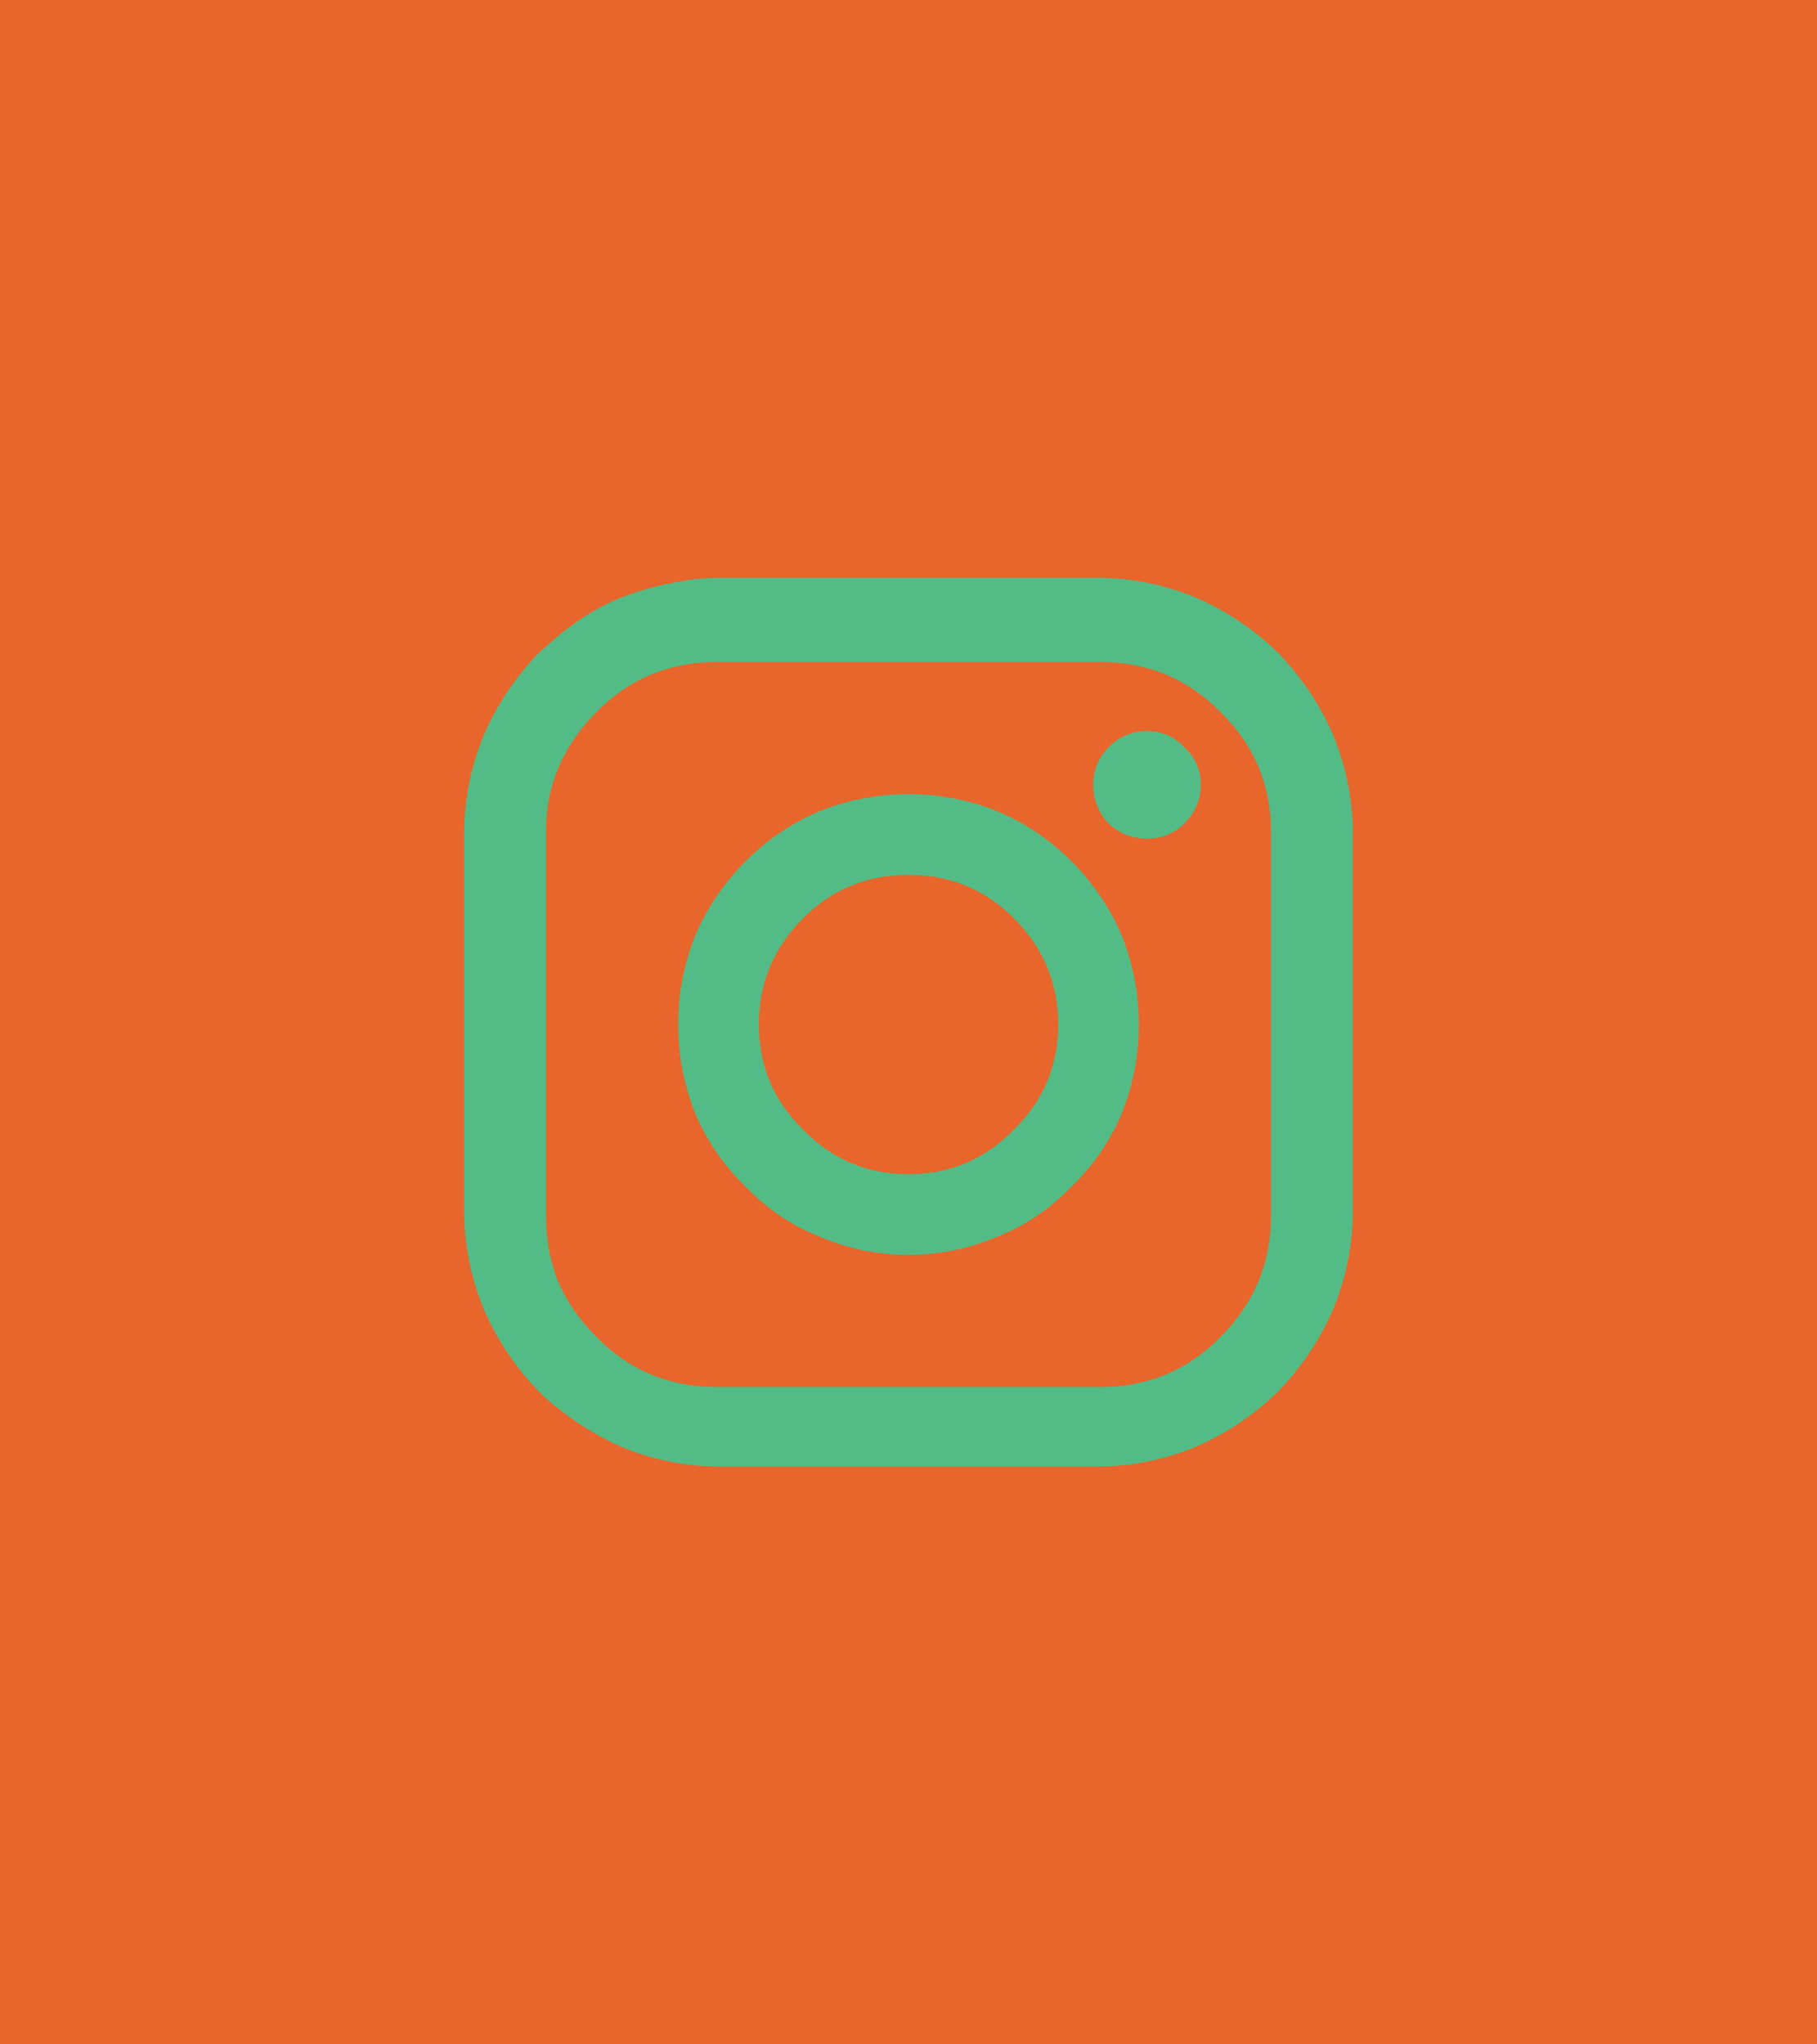
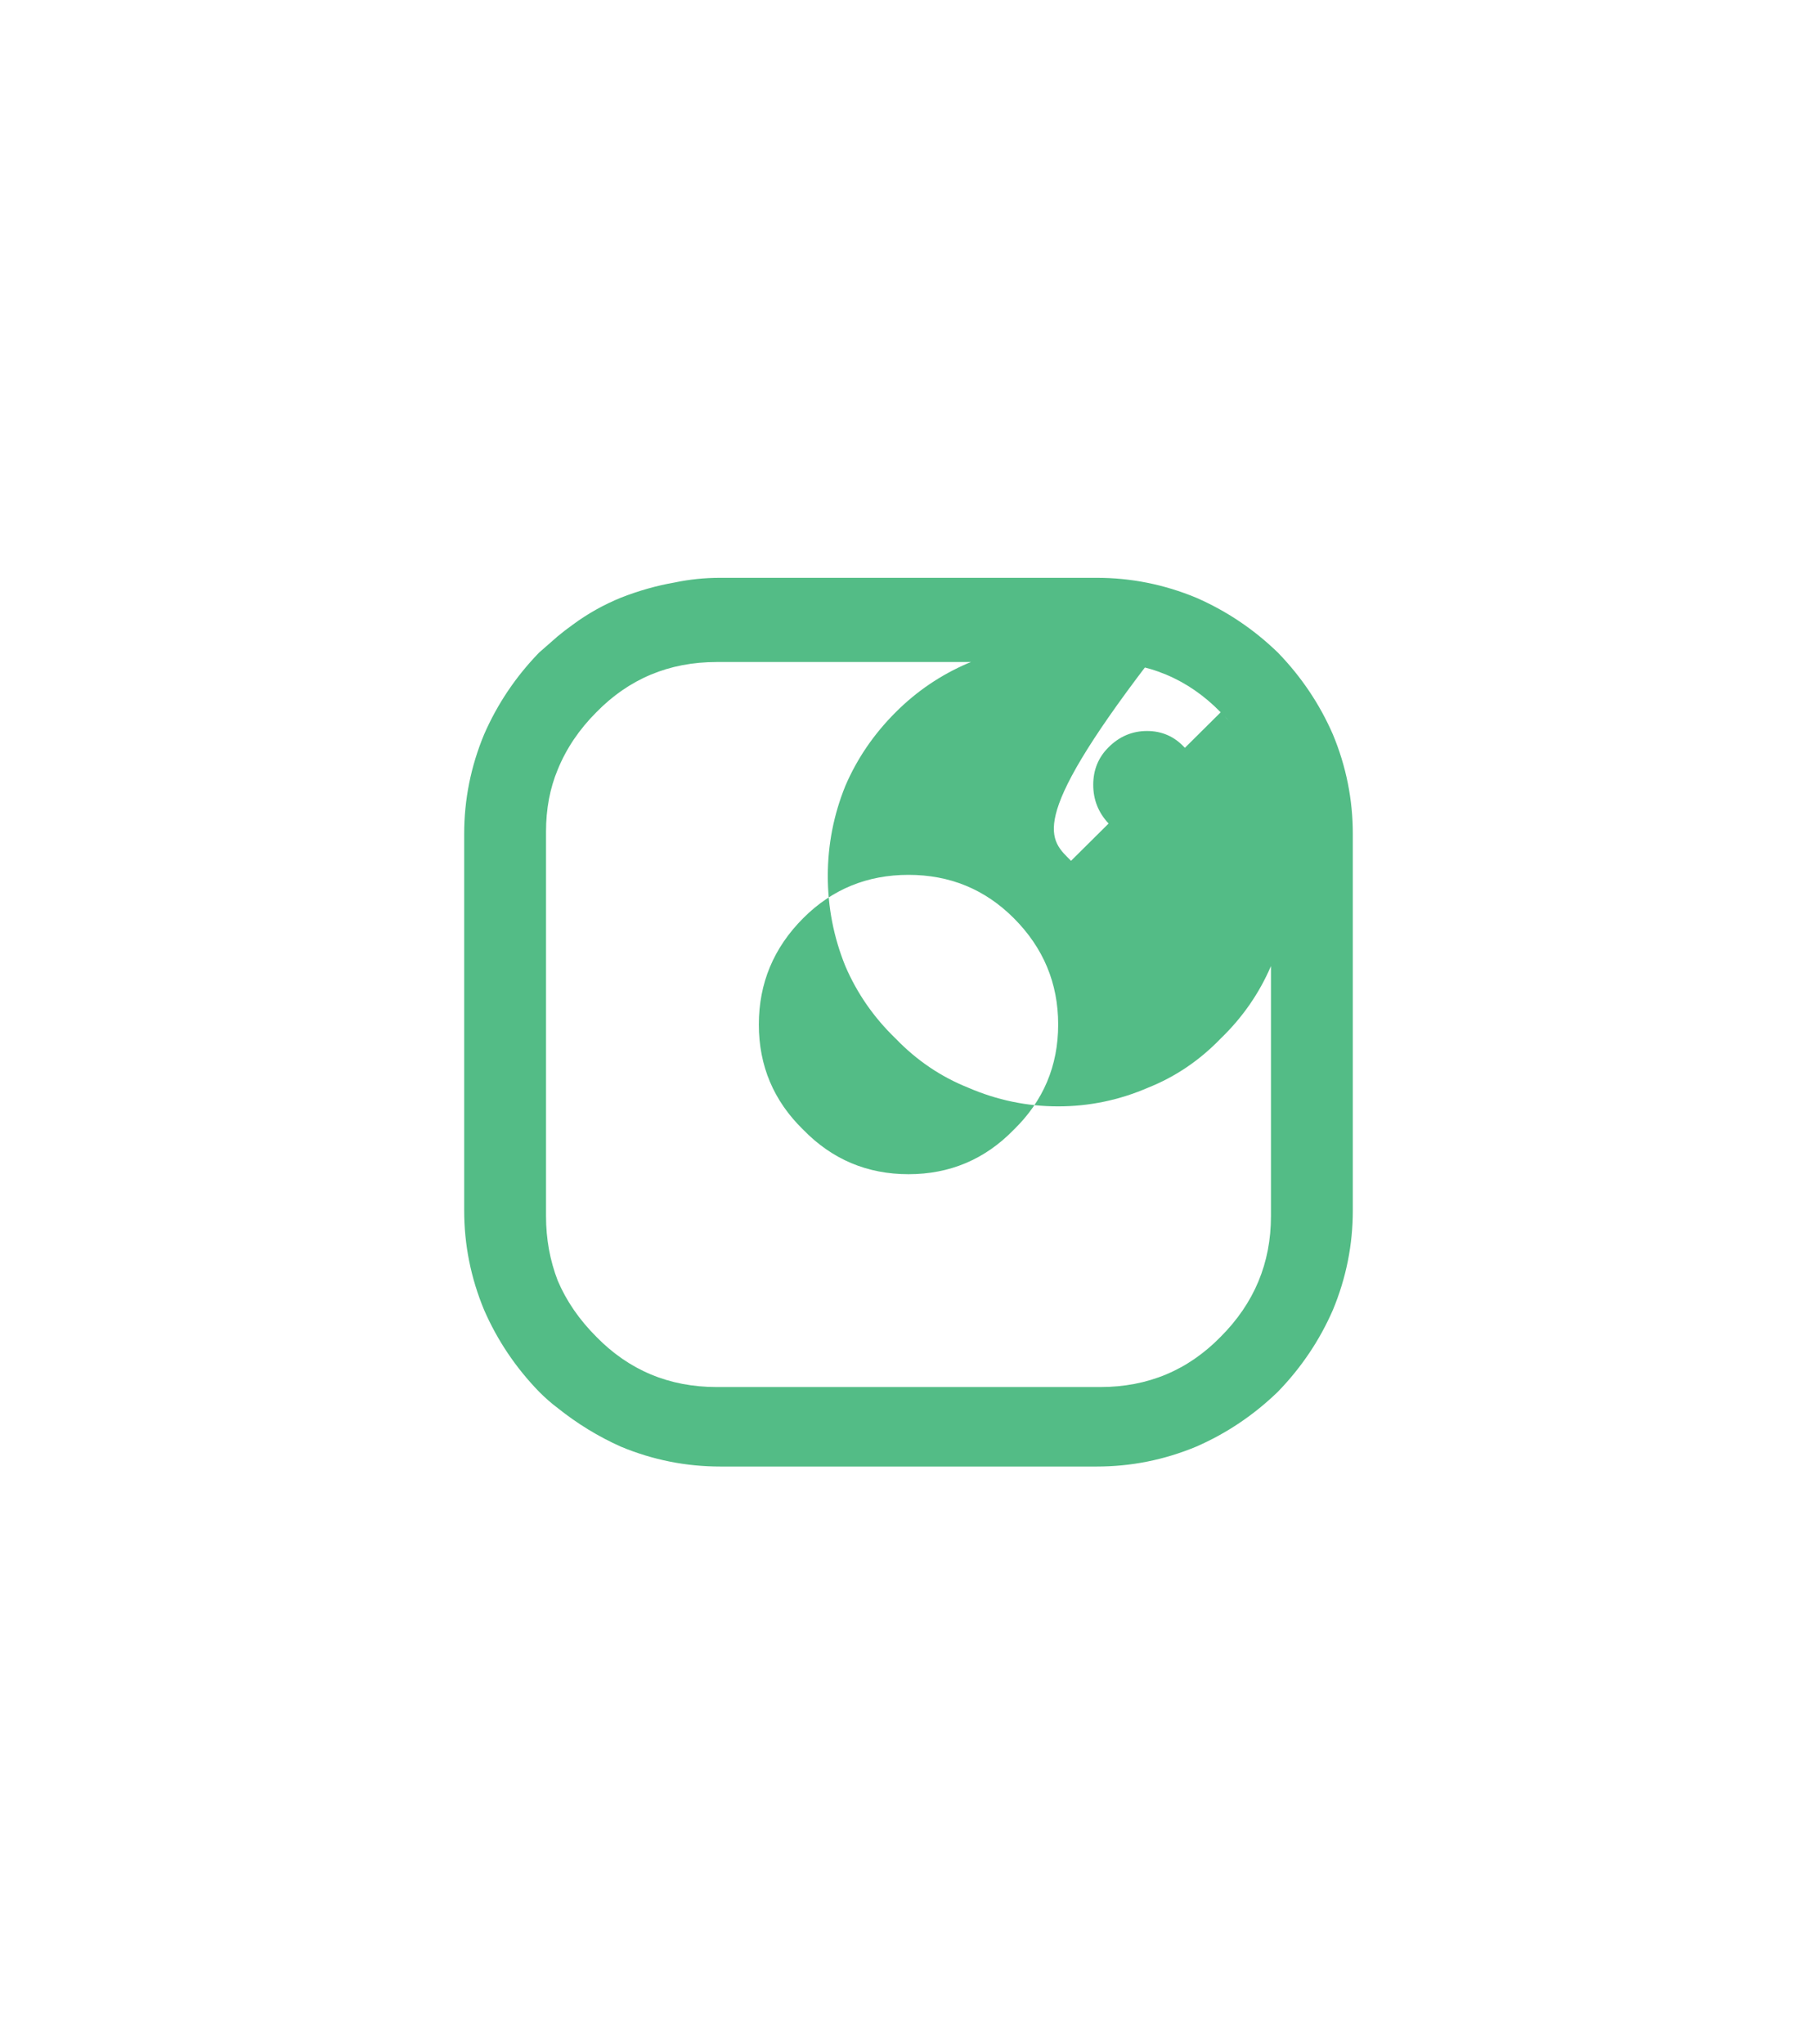
<svg xmlns="http://www.w3.org/2000/svg" version="1.1" id="Layer_1" x="0px" y="0px" width="640px" height="720px" viewBox="0 0 640 720" enable-background="new 0 0 640 720" xml:space="preserve">
-   <rect fill="#E8652B" width="640" height="720" />
  <g id="Symbol_1">
-     <path fill="#53BC86" d="M429.959,250.86c-11.525-11.807-25.67-17.707-42.415-17.707H252.456c-16.746,0-30.889,5.901-42.42,17.707   c-6.04,6.044-10.566,12.769-13.592,20.182c-2.747,6.589-4.118,13.861-4.118,21.826V428.36c0,7.962,1.371,15.522,4.118,22.652   c3.026,7.144,7.552,13.729,13.592,19.78c11.531,11.799,25.674,17.709,42.42,17.709h135.088c16.745,0,30.89-5.909,42.415-17.709   c11.813-11.817,17.708-25.962,17.708-42.433V292.868C447.667,276.396,441.771,262.394,429.959,250.86z M377.251,303.167   c7.689,7.687,13.584,16.335,17.709,25.943c4.111,10.162,6.18,20.727,6.18,31.709c0,10.978-2.069,21.56-6.18,31.723   c-4.124,9.601-10.02,18.109-17.709,25.524c-7.42,7.693-15.928,13.454-25.542,17.295c-10.156,4.396-20.727,6.599-31.709,6.599   c-10.983,0-21.554-2.202-31.712-6.599c-9.612-3.841-18.12-9.602-25.533-17.295c-7.688-7.415-13.593-15.924-17.714-25.524   c-4.118-10.161-6.174-20.743-6.174-31.723c0-10.982,2.056-21.547,6.174-31.709c4.121-9.608,10.026-18.256,17.714-25.943   c7.413-7.417,15.921-13.182,25.533-17.3c10.158-4.118,20.729-6.179,31.712-6.179c10.982,0,21.553,2.061,31.709,6.179   C361.323,289.985,369.831,295.751,377.251,303.167z M357.069,323.346c-10.162-10.159-22.525-15.233-37.069-15.233   c-14.553,0-26.907,5.075-37.066,15.233c-10.432,10.438-15.649,22.929-15.649,37.475c0,14.56,5.218,26.907,15.649,37.069   c10.158,10.435,22.513,15.651,37.066,15.651c14.545,0,26.907-5.217,37.069-15.651c10.435-10.162,15.651-22.51,15.651-37.069   C372.721,346.274,367.504,333.784,357.069,323.346z M385.069,276.396c0-5.217,1.784-9.612,5.36-13.181   c3.838-3.846,8.368-5.766,13.586-5.766c5.217,0,9.615,1.919,13.177,5.766c3.838,3.57,5.766,7.964,5.766,13.181   c0,5.218-1.928,9.743-5.766,13.589c-3.562,3.571-7.96,5.354-13.177,5.354c-5.218,0-9.748-1.784-13.586-5.354   C386.854,286.14,385.069,281.614,385.069,276.396z M421.318,210.5c10.709,4.669,20.312,11.12,28.818,19.36   c8.238,8.51,14.694,18.116,19.362,28.828c4.674,11.255,7.001,22.925,7.001,35.007v132.609c0,12.09-2.327,23.745-7.001,35.014   c-4.669,10.71-11.125,20.312-19.362,28.819c-8.508,8.237-18.109,14.693-28.818,19.361c-11.27,4.674-22.925,7.001-35.014,7.001   h-132.61c-12.082,0-23.752-2.327-35.007-7.001c-7.963-3.563-15.376-8.107-22.245-13.597c-2.191-1.64-4.39-3.563-6.583-5.765   c-8.242-8.509-14.691-18.109-19.36-28.819c-4.667-11.27-7.002-22.925-7.002-35.014V293.695c0-12.082,2.334-23.752,7.002-35.007   c4.669-10.711,11.119-20.318,19.36-28.828c2.193-1.925,4.392-3.845,6.583-5.771c1.655-1.371,3.435-2.747,5.354-4.118   c5.217-3.846,10.847-7.002,16.891-9.471c6.316-2.475,12.627-4.255,18.943-5.354c5.217-1.1,10.57-1.647,16.063-1.647h132.609   C398.394,203.499,410.049,205.833,421.318,210.5z" />
+     <path fill="#53BC86" d="M429.959,250.86c-11.525-11.807-25.67-17.707-42.415-17.707H252.456c-16.746,0-30.889,5.901-42.42,17.707   c-6.04,6.044-10.566,12.769-13.592,20.182c-2.747,6.589-4.118,13.861-4.118,21.826V428.36c0,7.962,1.371,15.522,4.118,22.652   c3.026,7.144,7.552,13.729,13.592,19.78c11.531,11.799,25.674,17.709,42.42,17.709h135.088c16.745,0,30.89-5.909,42.415-17.709   c11.813-11.817,17.708-25.962,17.708-42.433V292.868C447.667,276.396,441.771,262.394,429.959,250.86z c7.689,7.687,13.584,16.335,17.709,25.943c4.111,10.162,6.18,20.727,6.18,31.709c0,10.978-2.069,21.56-6.18,31.723   c-4.124,9.601-10.02,18.109-17.709,25.524c-7.42,7.693-15.928,13.454-25.542,17.295c-10.156,4.396-20.727,6.599-31.709,6.599   c-10.983,0-21.554-2.202-31.712-6.599c-9.612-3.841-18.12-9.602-25.533-17.295c-7.688-7.415-13.593-15.924-17.714-25.524   c-4.118-10.161-6.174-20.743-6.174-31.723c0-10.982,2.056-21.547,6.174-31.709c4.121-9.608,10.026-18.256,17.714-25.943   c7.413-7.417,15.921-13.182,25.533-17.3c10.158-4.118,20.729-6.179,31.712-6.179c10.982,0,21.553,2.061,31.709,6.179   C361.323,289.985,369.831,295.751,377.251,303.167z M357.069,323.346c-10.162-10.159-22.525-15.233-37.069-15.233   c-14.553,0-26.907,5.075-37.066,15.233c-10.432,10.438-15.649,22.929-15.649,37.475c0,14.56,5.218,26.907,15.649,37.069   c10.158,10.435,22.513,15.651,37.066,15.651c14.545,0,26.907-5.217,37.069-15.651c10.435-10.162,15.651-22.51,15.651-37.069   C372.721,346.274,367.504,333.784,357.069,323.346z M385.069,276.396c0-5.217,1.784-9.612,5.36-13.181   c3.838-3.846,8.368-5.766,13.586-5.766c5.217,0,9.615,1.919,13.177,5.766c3.838,3.57,5.766,7.964,5.766,13.181   c0,5.218-1.928,9.743-5.766,13.589c-3.562,3.571-7.96,5.354-13.177,5.354c-5.218,0-9.748-1.784-13.586-5.354   C386.854,286.14,385.069,281.614,385.069,276.396z M421.318,210.5c10.709,4.669,20.312,11.12,28.818,19.36   c8.238,8.51,14.694,18.116,19.362,28.828c4.674,11.255,7.001,22.925,7.001,35.007v132.609c0,12.09-2.327,23.745-7.001,35.014   c-4.669,10.71-11.125,20.312-19.362,28.819c-8.508,8.237-18.109,14.693-28.818,19.361c-11.27,4.674-22.925,7.001-35.014,7.001   h-132.61c-12.082,0-23.752-2.327-35.007-7.001c-7.963-3.563-15.376-8.107-22.245-13.597c-2.191-1.64-4.39-3.563-6.583-5.765   c-8.242-8.509-14.691-18.109-19.36-28.819c-4.667-11.27-7.002-22.925-7.002-35.014V293.695c0-12.082,2.334-23.752,7.002-35.007   c4.669-10.711,11.119-20.318,19.36-28.828c2.193-1.925,4.392-3.845,6.583-5.771c1.655-1.371,3.435-2.747,5.354-4.118   c5.217-3.846,10.847-7.002,16.891-9.471c6.316-2.475,12.627-4.255,18.943-5.354c5.217-1.1,10.57-1.647,16.063-1.647h132.609   C398.394,203.499,410.049,205.833,421.318,210.5z" />
  </g>
</svg>